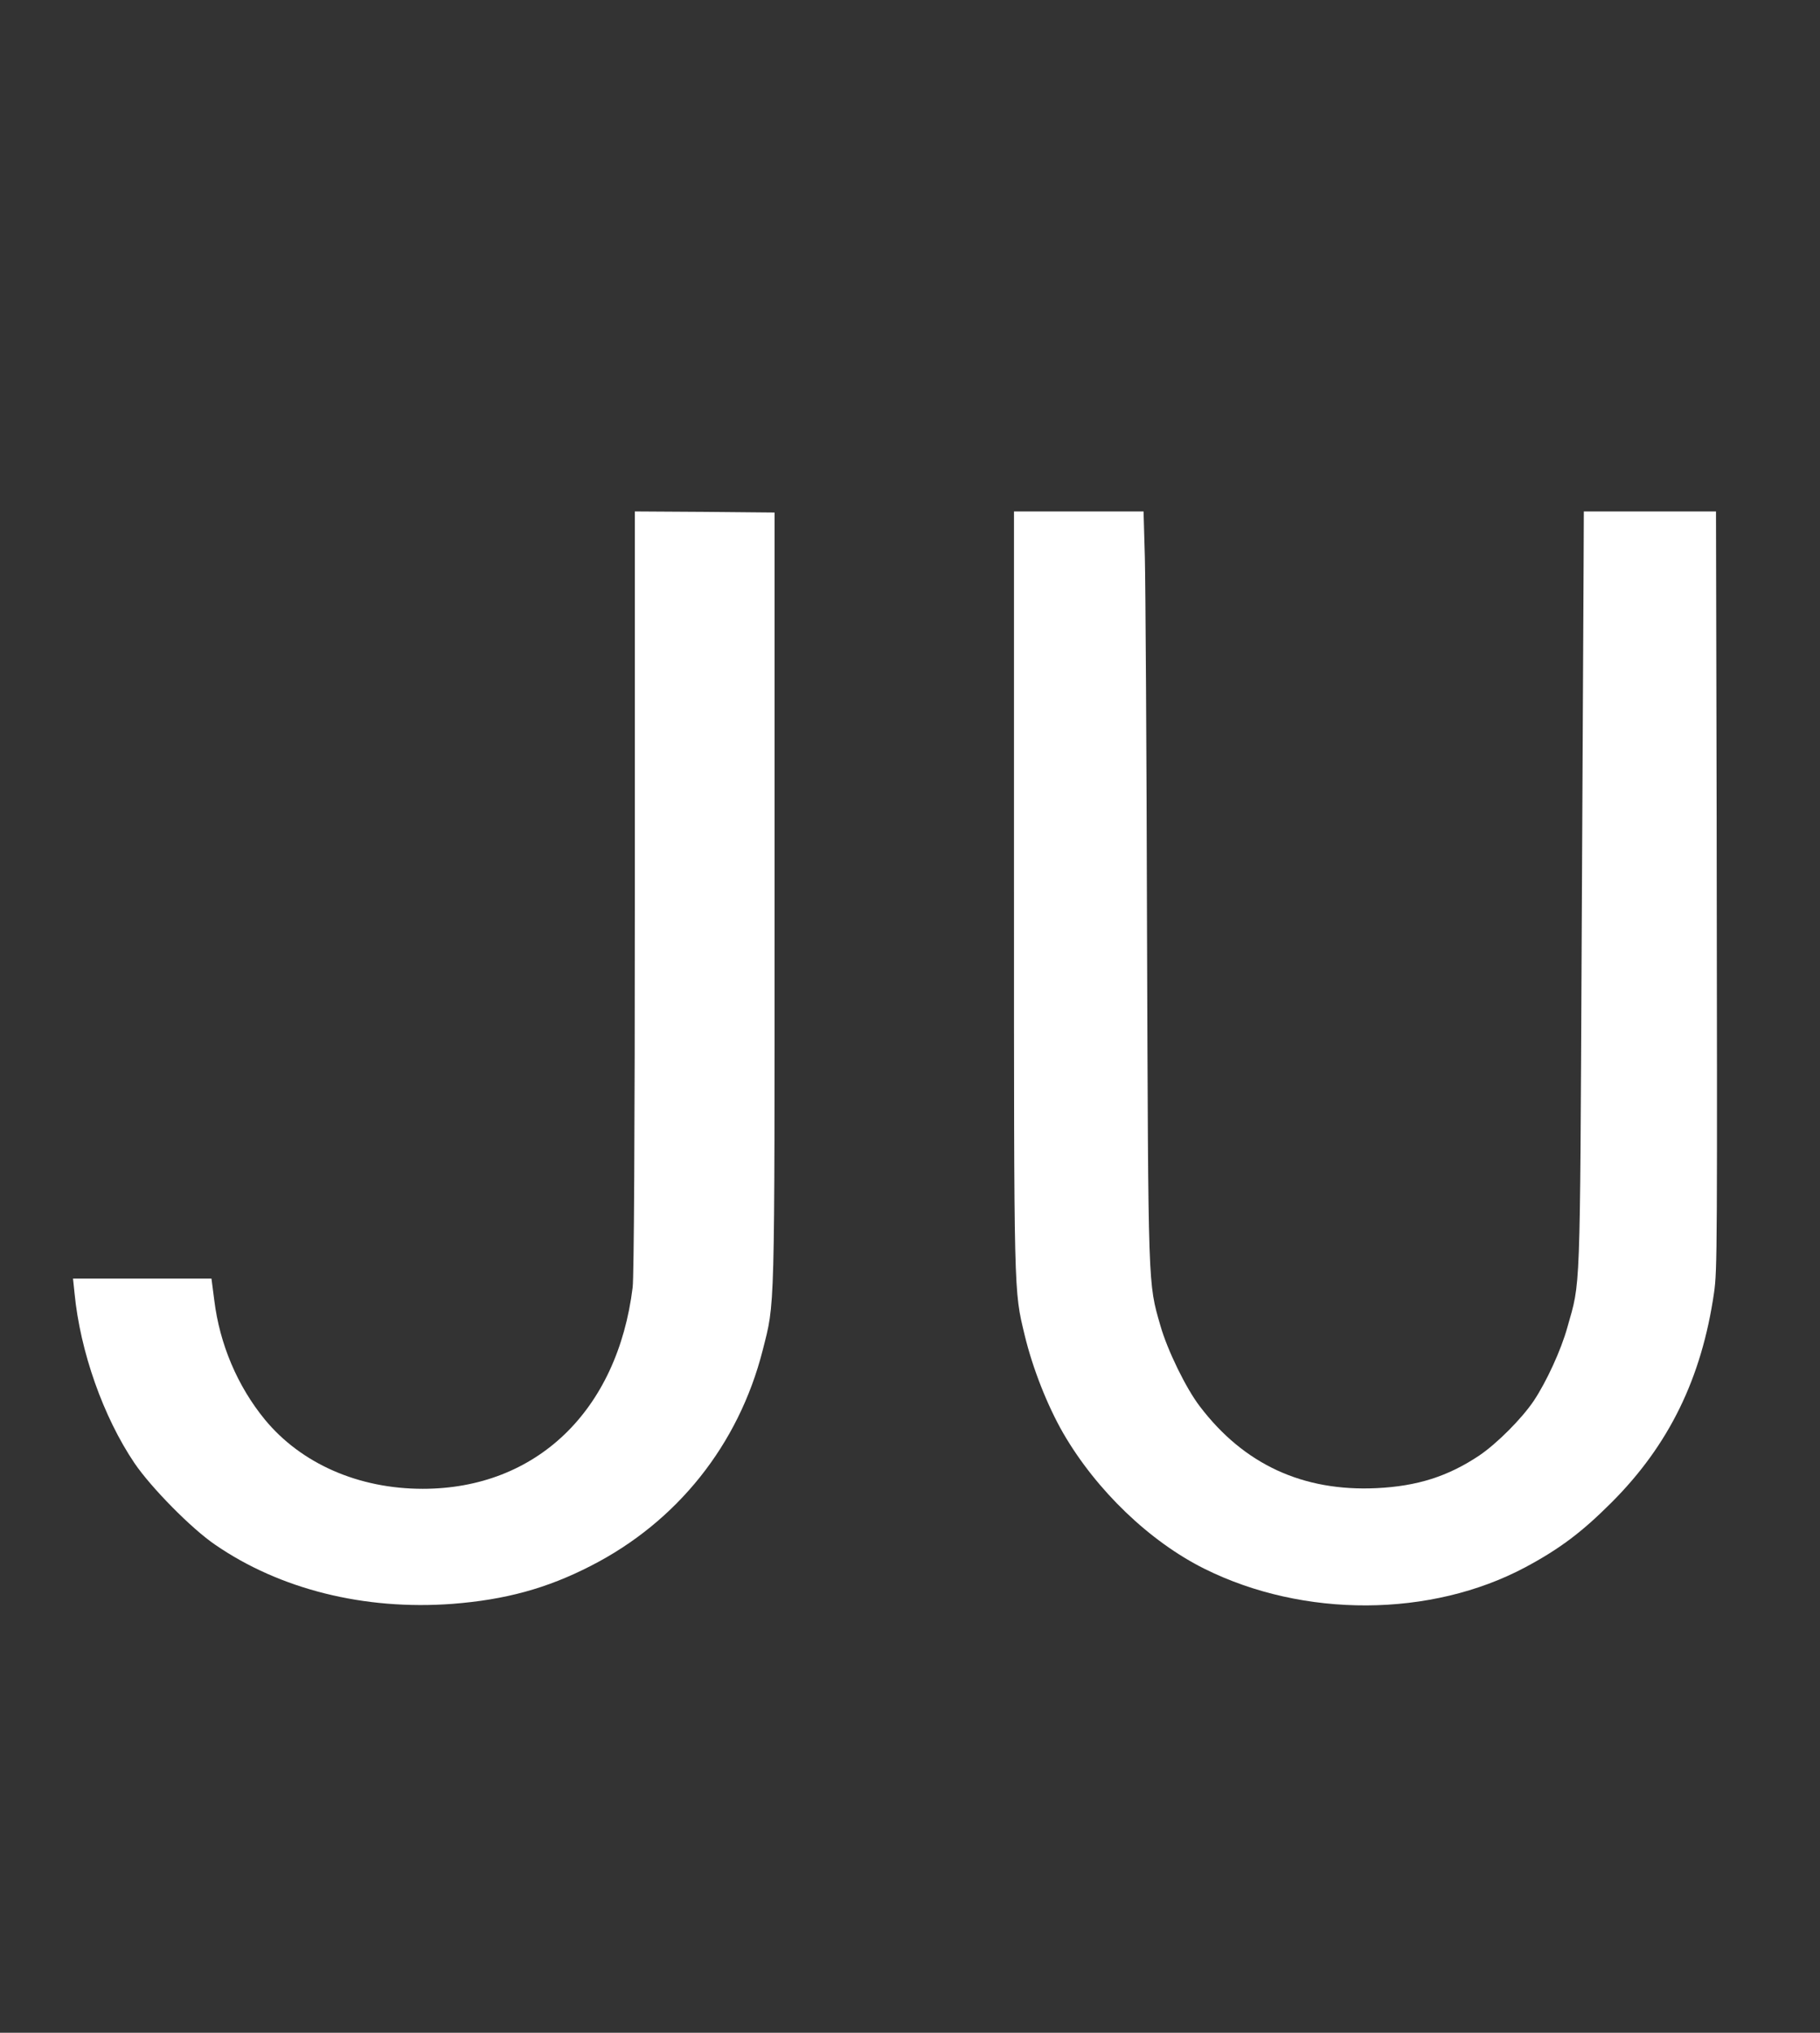
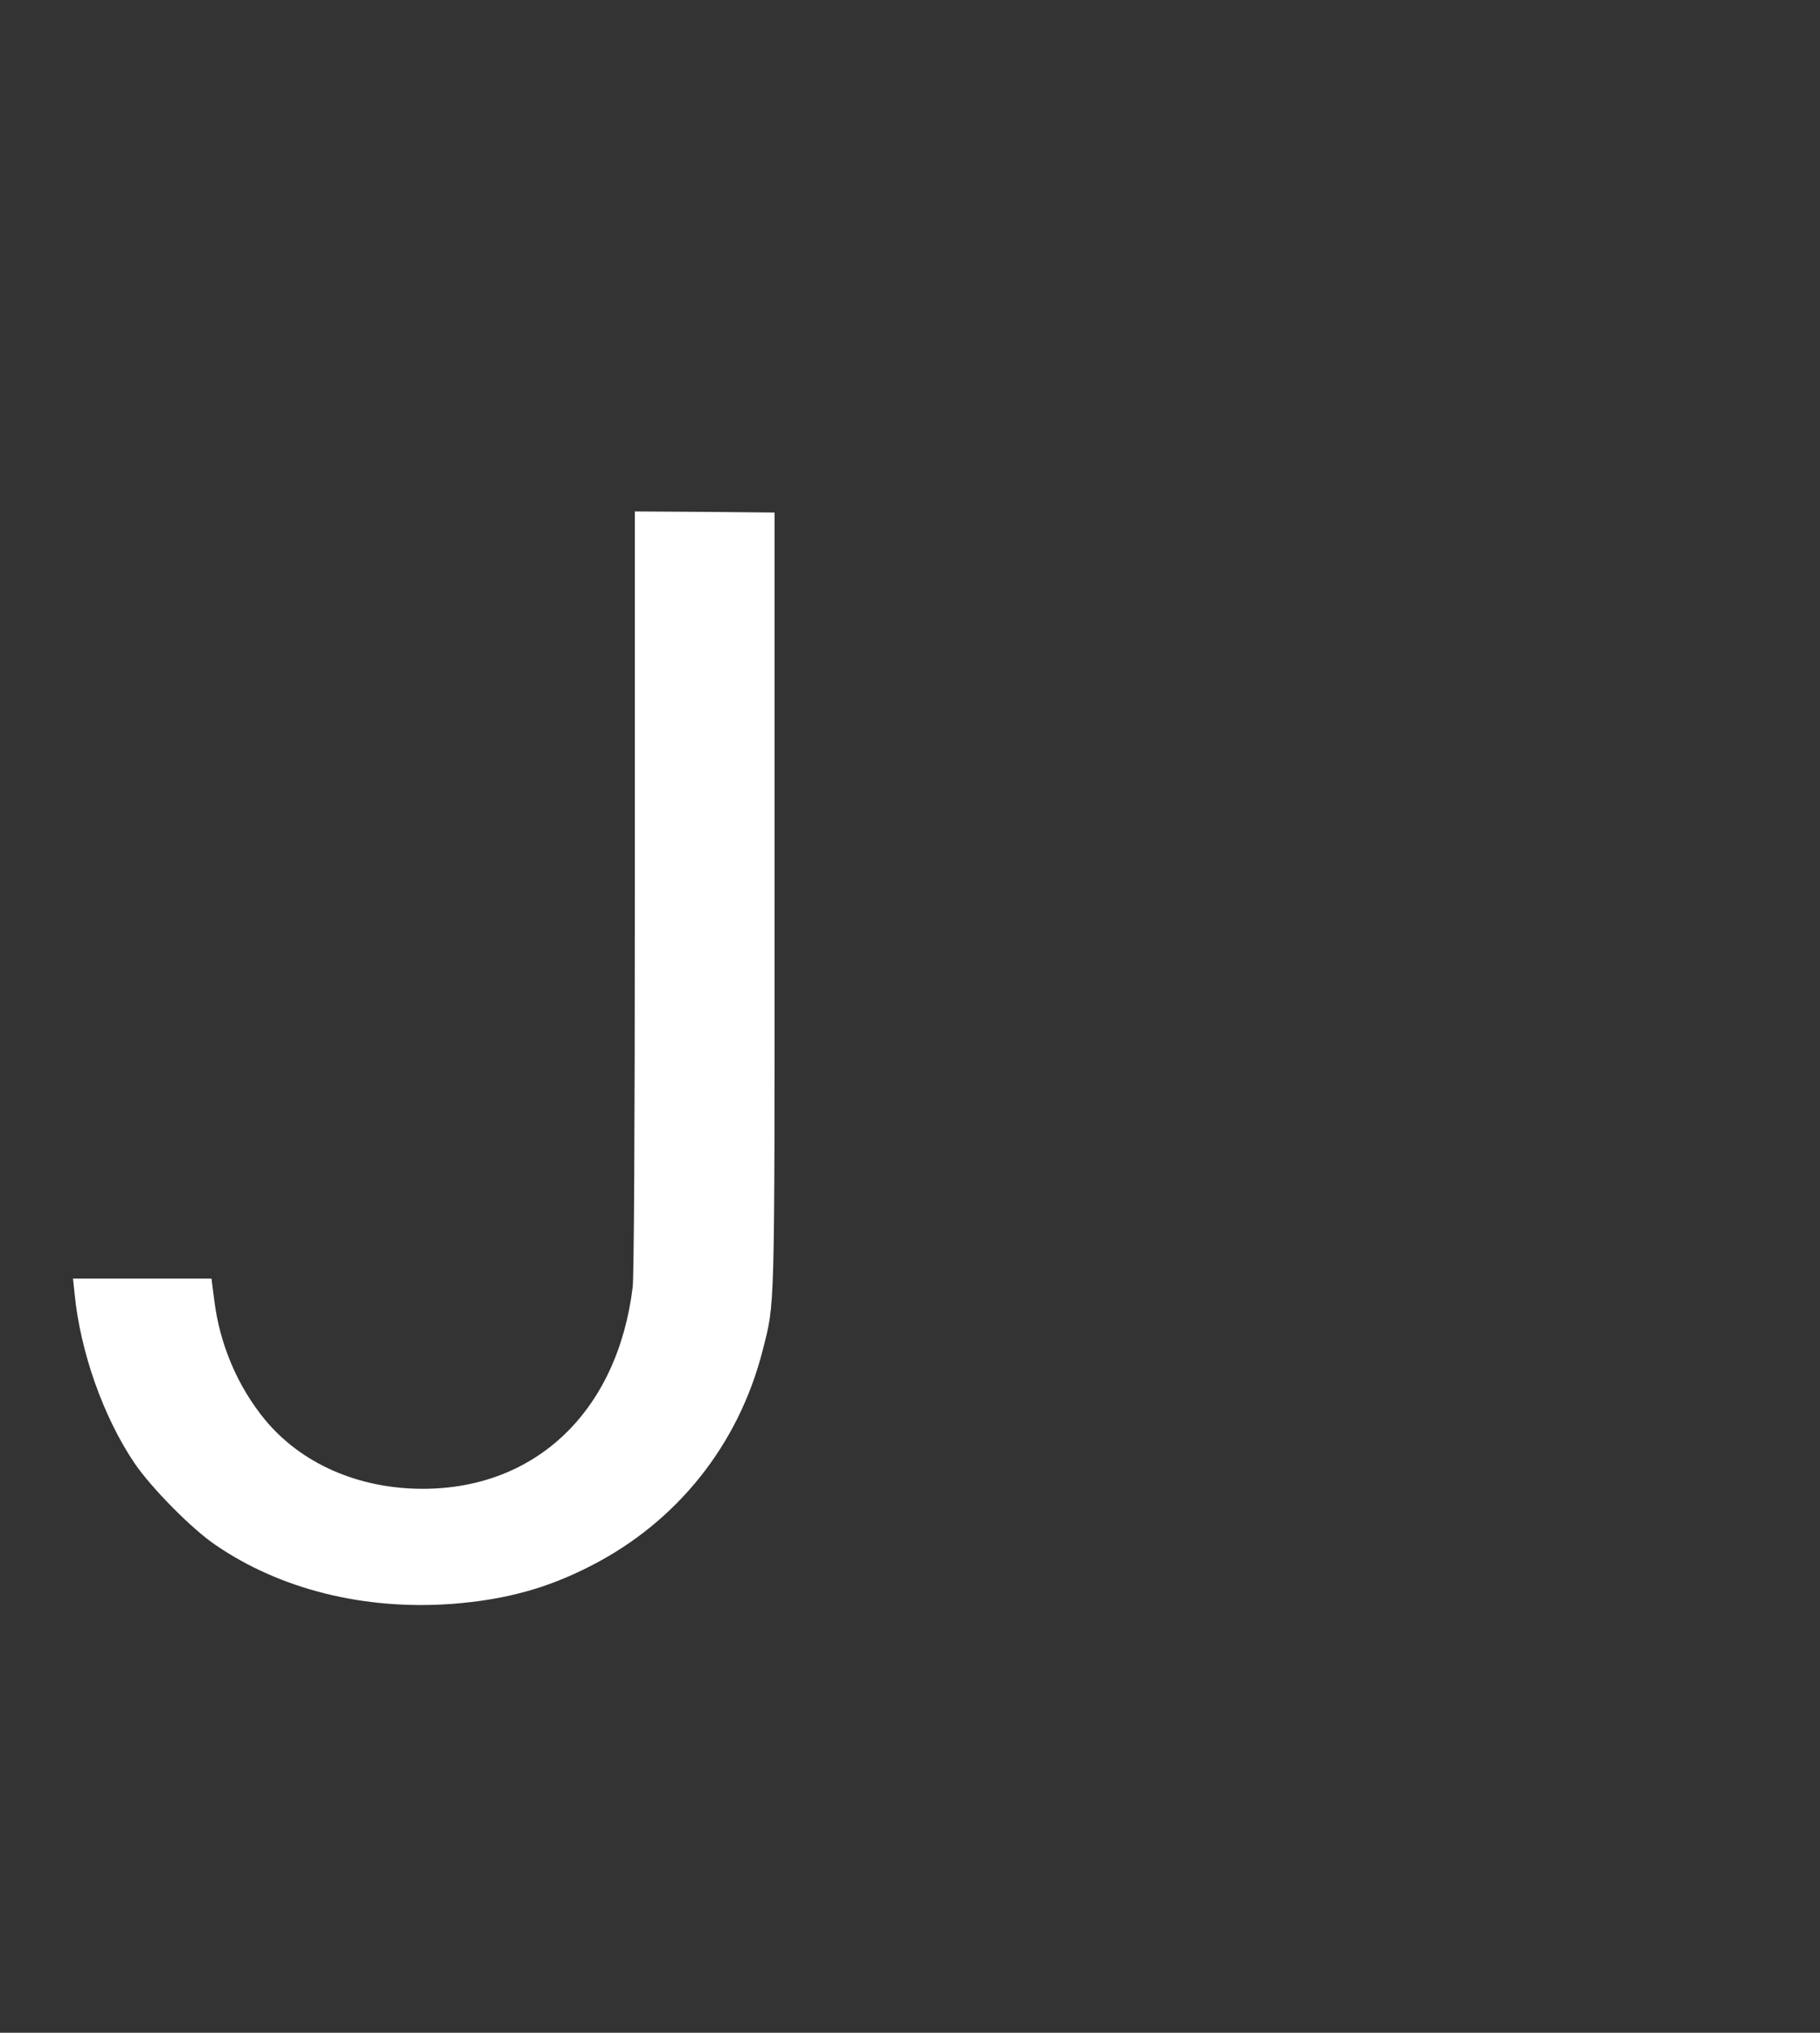
<svg xmlns="http://www.w3.org/2000/svg" version="1.0" width="840pt" height="938pt" viewBox="0 0 840 938" preserveAspectRatio="xMidYMid meet">
  <rect x="0" y="0" width="840" height="938" fill="#333333" stroke="none" />
  <style>
 path {
   fill: white;
 }
</style>
  <g transform="translate(0,938) scale(0.1,-0.1)">
    <path id="J" d="M2930 5272 c0 -1138 -4 -1777 -10 -1832 -70 -570 -445 -930 -969 -930 -296 0 -561 116 -729 320 -126 154 -208 347 -233 550 l-13 100 -319 0 -320 0 7 -67 c26 -270 133 -572 277 -785 77 -113 263 -302 372 -376 299 -206 689 -303 1094 -273 245 19 437 71 641 176 397 203 681 558 792 994 57 226 55 136 55 2081 l0 1785 -322 3 -323 2 0 -1748z" />
-     <path id="U" d="M4680 5263 c0 -1879 -1 -1834 49 -2043 37 -154 105 -326 178 -453 153 -264 399 -500 652 -626 458 -228 1046 -225 1481 7 157 84 260 161 396 297 267 266 418 576 475 970 15 104 15 198 12 2193 l-3 1412 -305 0 -305 0 -1 -242 c-1 -134 -5 -922 -9 -1753 -8 -1647 -5 -1554 -66 -1770 -29 -105 -97 -252 -155 -339 -56 -83 -170 -197 -251 -252 -145 -97 -287 -142 -475 -151 -340 -16 -612 110 -815 377 -64 83 -150 260 -182 372 -58 201 -56 161 -62 1813 -2 836 -7 1616 -10 1733 l-6 212 -299 0 -299 0 0 -1757z" />
  </g>
</svg>